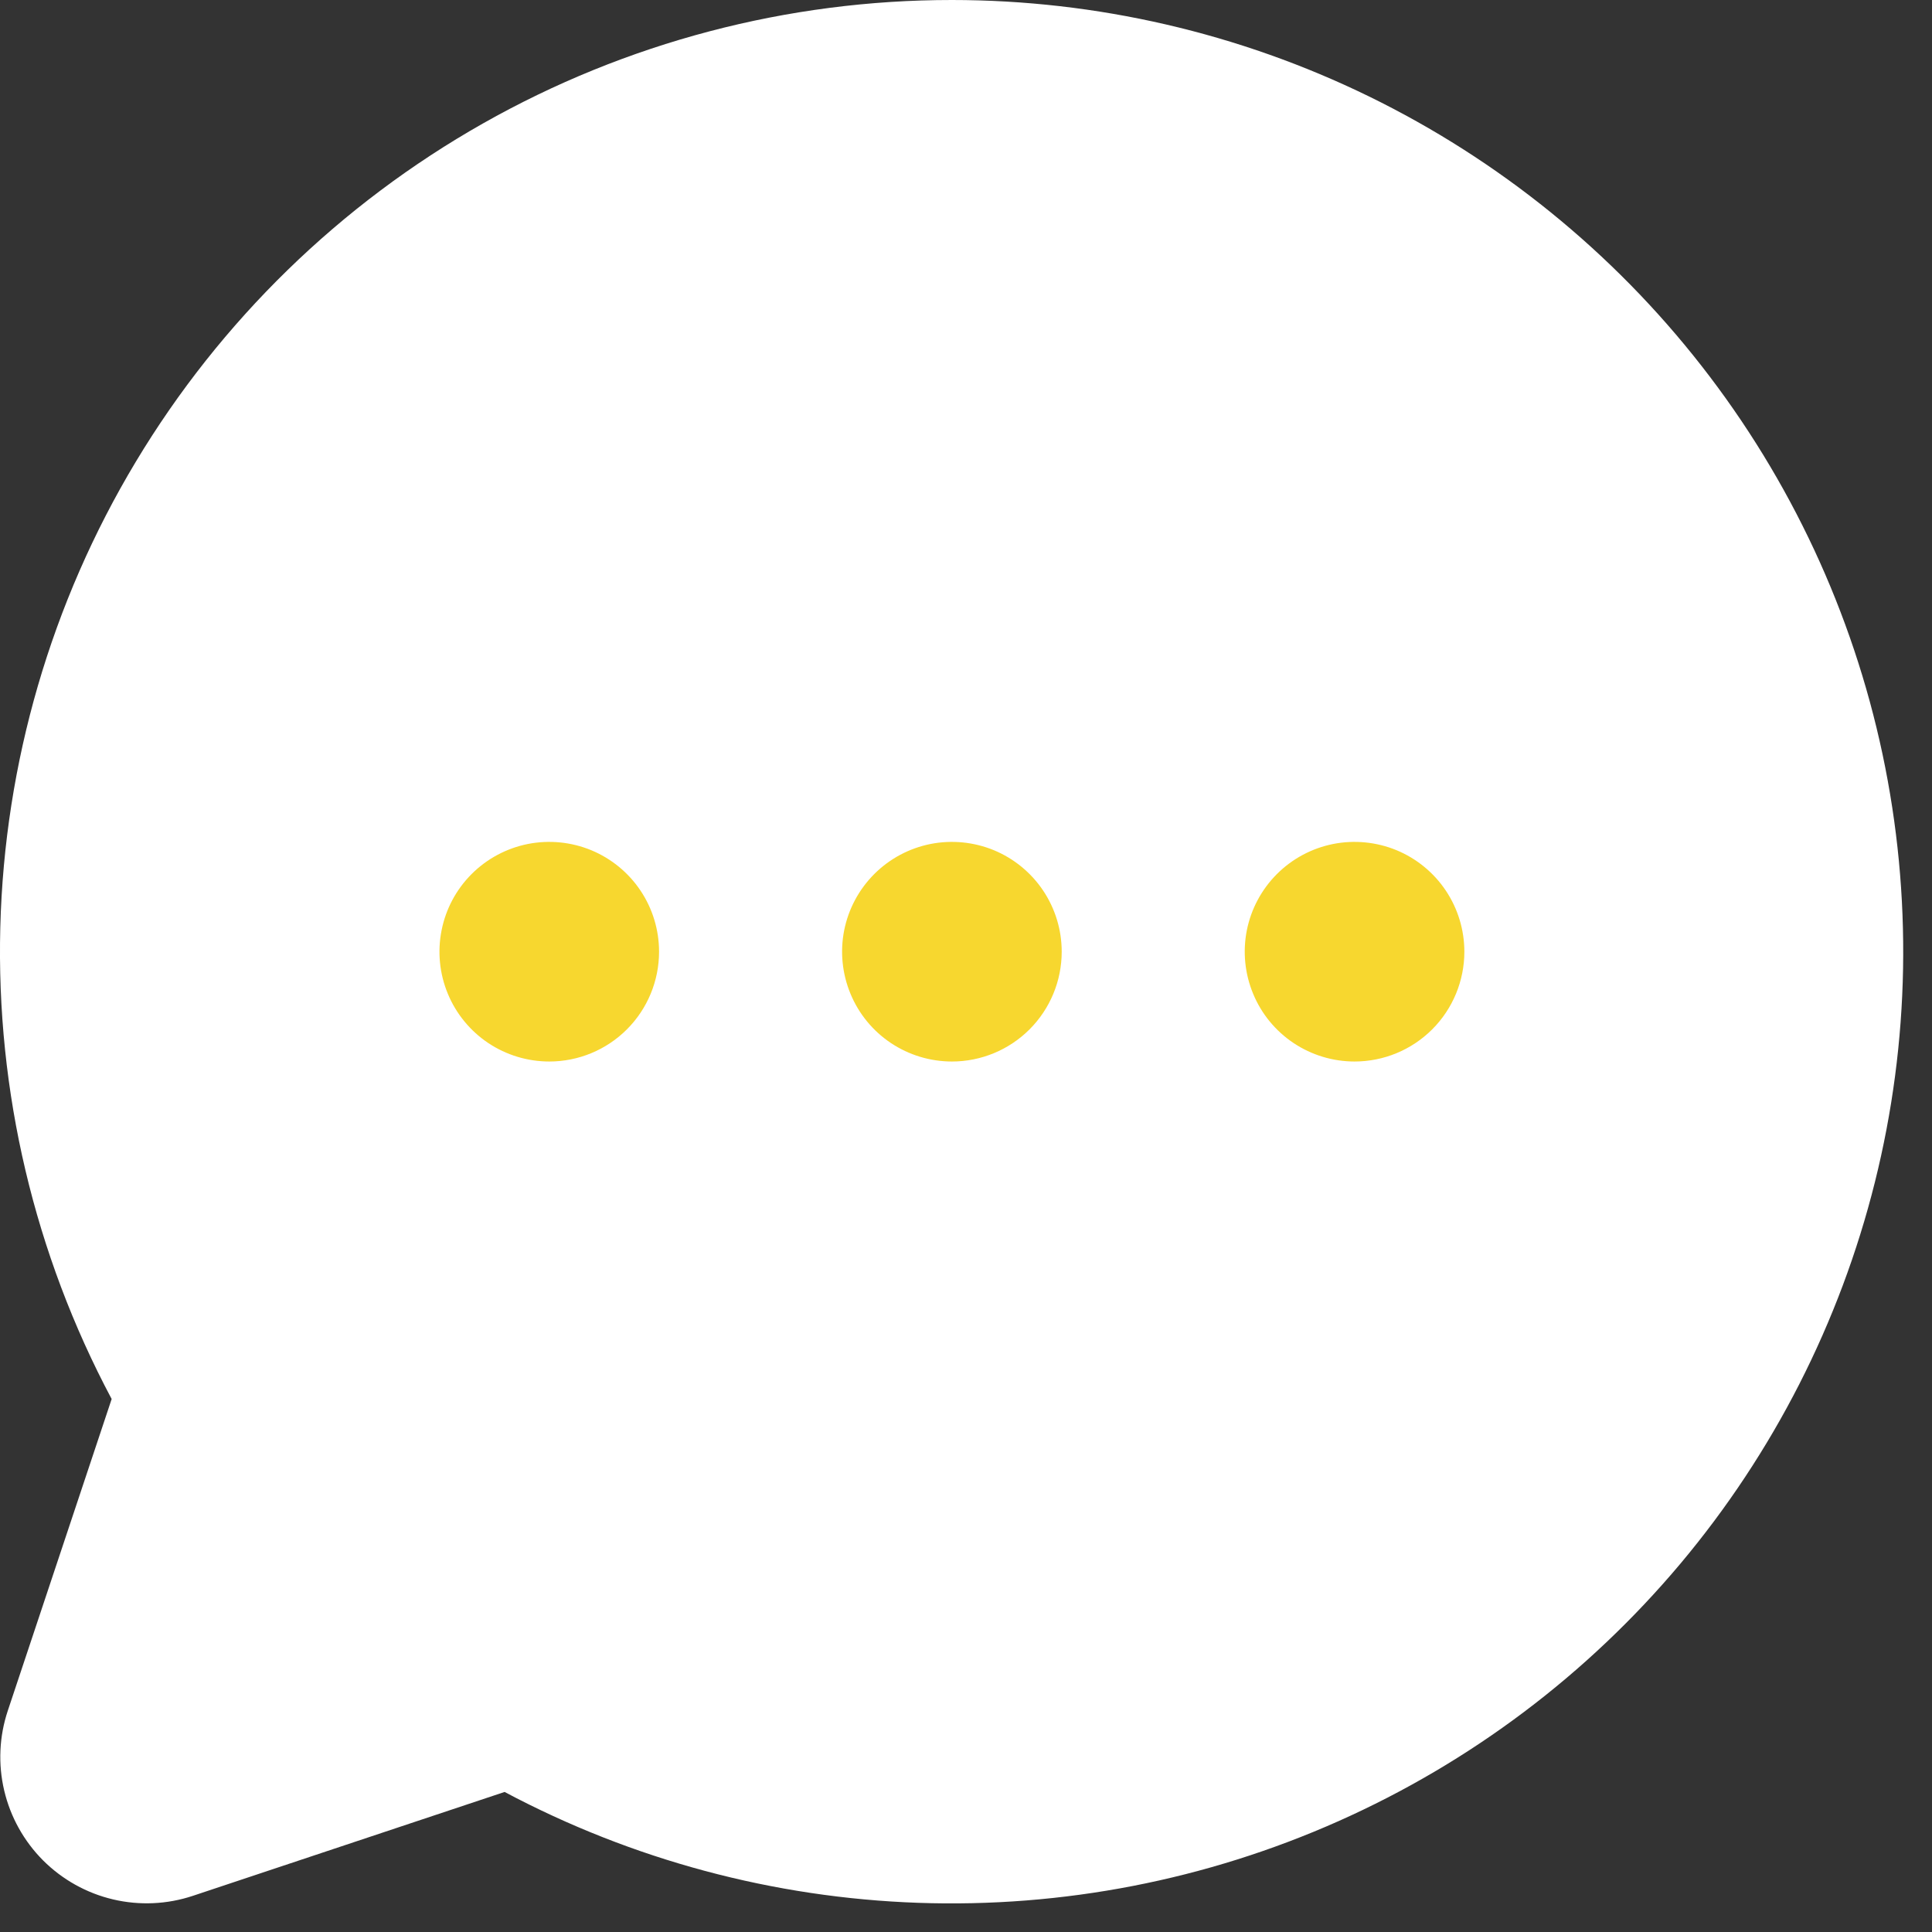
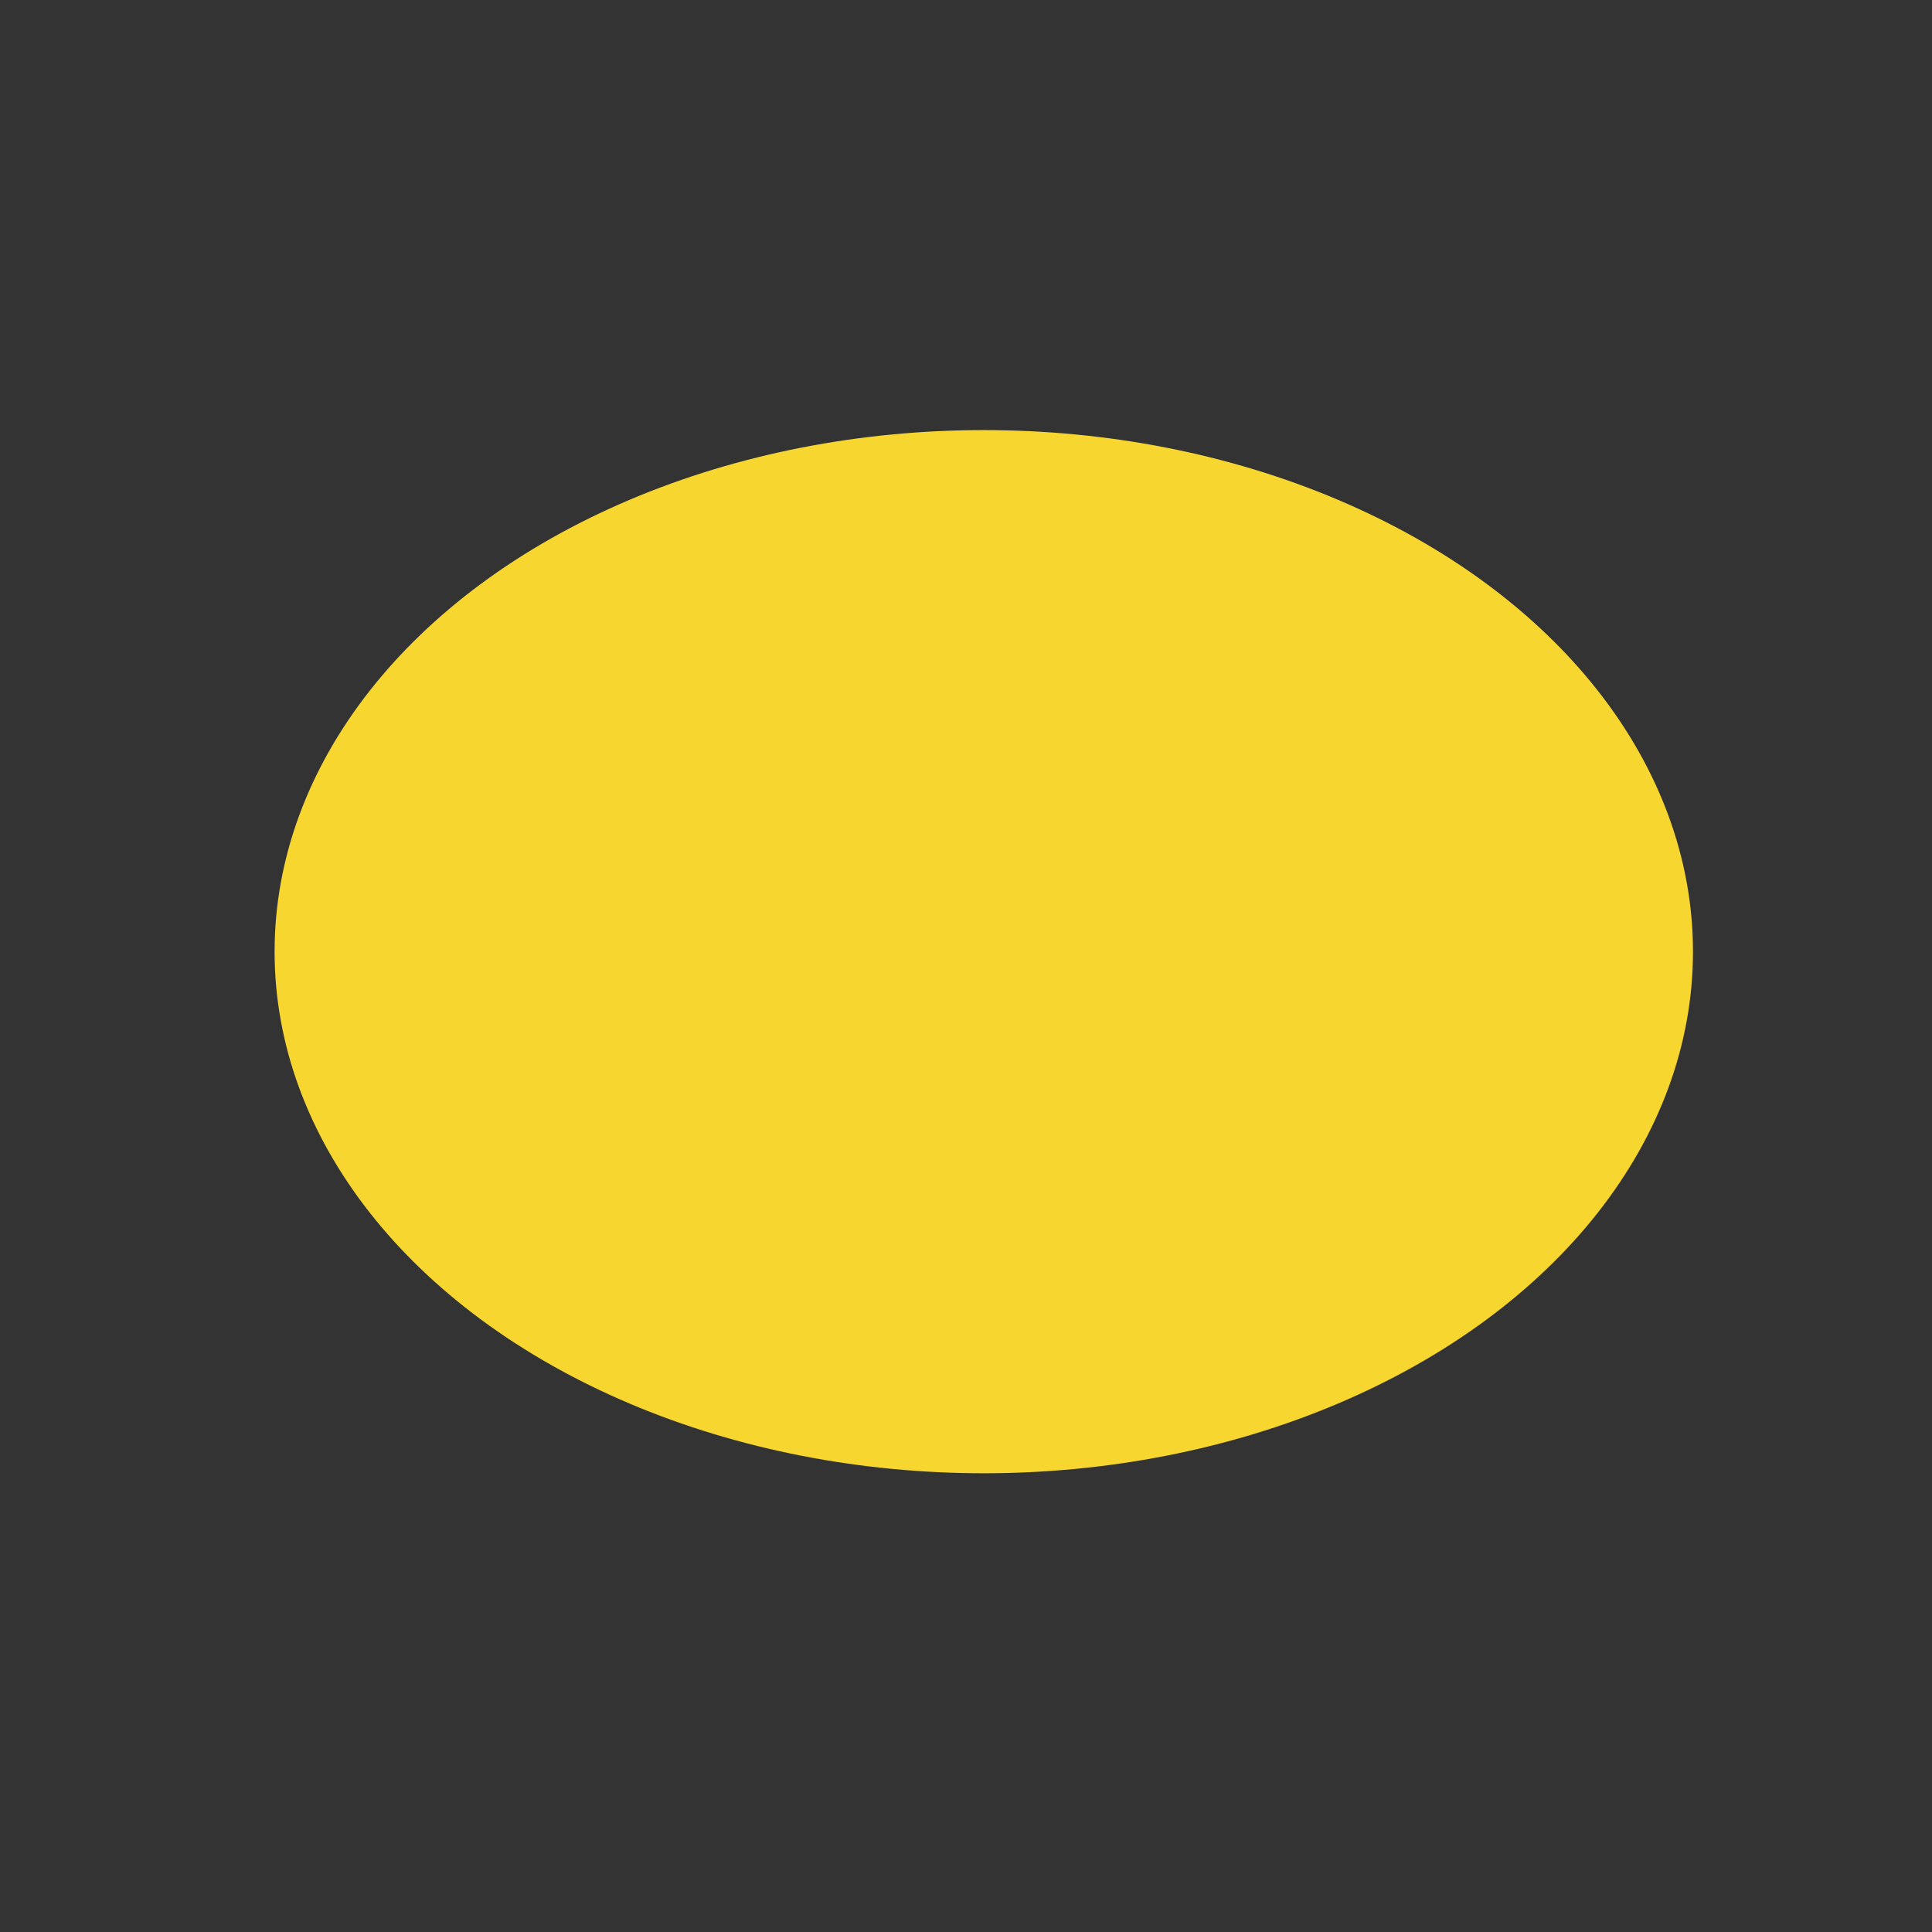
<svg xmlns="http://www.w3.org/2000/svg" width="39" height="39" viewBox="0 0 39 39" fill="none">
  <rect x="0" y="0" width="39" height="39" fill="#333333" stroke="none" />
  <ellipse cx="19.859" cy="19.211" rx="14.316" ry="10.529" fill="#F7D72F" />
-   <path d="M19.216 4.57518e-07C15.899 -0.001 12.638 0.857 9.751 2.491C6.865 4.124 4.45 6.477 2.742 9.32C1.034 12.163 0.092 15.4 0.006 18.716C-0.079 22.032 0.695 25.313 2.254 28.241L0.158 34.531C-0.016 35.051 -0.041 35.61 0.085 36.145C0.211 36.679 0.483 37.167 0.871 37.556C1.26 37.944 1.748 38.216 2.282 38.342C2.817 38.468 3.376 38.443 3.896 38.269L10.186 36.173C12.763 37.543 15.617 38.309 18.534 38.411C21.451 38.513 24.352 37.95 27.018 36.763C29.684 35.577 32.045 33.799 33.922 31.564C35.798 29.329 37.14 26.695 37.847 23.864C38.554 21.033 38.606 18.078 38.001 15.223C37.395 12.368 36.146 9.689 34.35 7.389C32.555 5.089 30.258 3.228 27.636 1.947C25.014 0.667 22.134 0.001 19.216 4.57518e-07ZM11.088 21.428C10.649 21.428 10.221 21.298 9.856 21.055C9.492 20.811 9.207 20.465 9.04 20.06C8.872 19.655 8.828 19.209 8.914 18.779C8.999 18.349 9.21 17.954 9.52 17.644C9.83 17.334 10.225 17.123 10.655 17.037C11.085 16.952 11.531 16.996 11.936 17.163C12.341 17.331 12.687 17.615 12.931 17.98C13.174 18.344 13.304 18.773 13.304 19.211C13.304 19.799 13.071 20.363 12.655 20.779C12.239 21.195 11.676 21.428 11.088 21.428ZM19.216 21.428C18.777 21.428 18.349 21.298 17.984 21.055C17.619 20.811 17.335 20.465 17.168 20.06C17 19.655 16.956 19.209 17.041 18.779C17.127 18.349 17.338 17.954 17.648 17.644C17.958 17.334 18.353 17.123 18.783 17.037C19.213 16.952 19.659 16.996 20.064 17.163C20.469 17.331 20.815 17.615 21.059 17.98C21.302 18.344 21.432 18.773 21.432 19.211C21.432 19.799 21.199 20.363 20.783 20.779C20.367 21.195 19.803 21.428 19.216 21.428ZM27.343 21.428C26.905 21.428 26.477 21.298 26.112 21.055C25.747 20.811 25.463 20.465 25.296 20.06C25.128 19.655 25.084 19.209 25.169 18.779C25.255 18.349 25.466 17.954 25.776 17.644C26.086 17.334 26.481 17.123 26.911 17.037C27.341 16.952 27.787 16.996 28.192 17.163C28.597 17.331 28.943 17.615 29.187 17.98C29.43 18.344 29.56 18.773 29.56 19.211C29.56 19.799 29.327 20.363 28.911 20.779C28.495 21.195 27.931 21.428 27.343 21.428Z" fill="white" />
</svg>